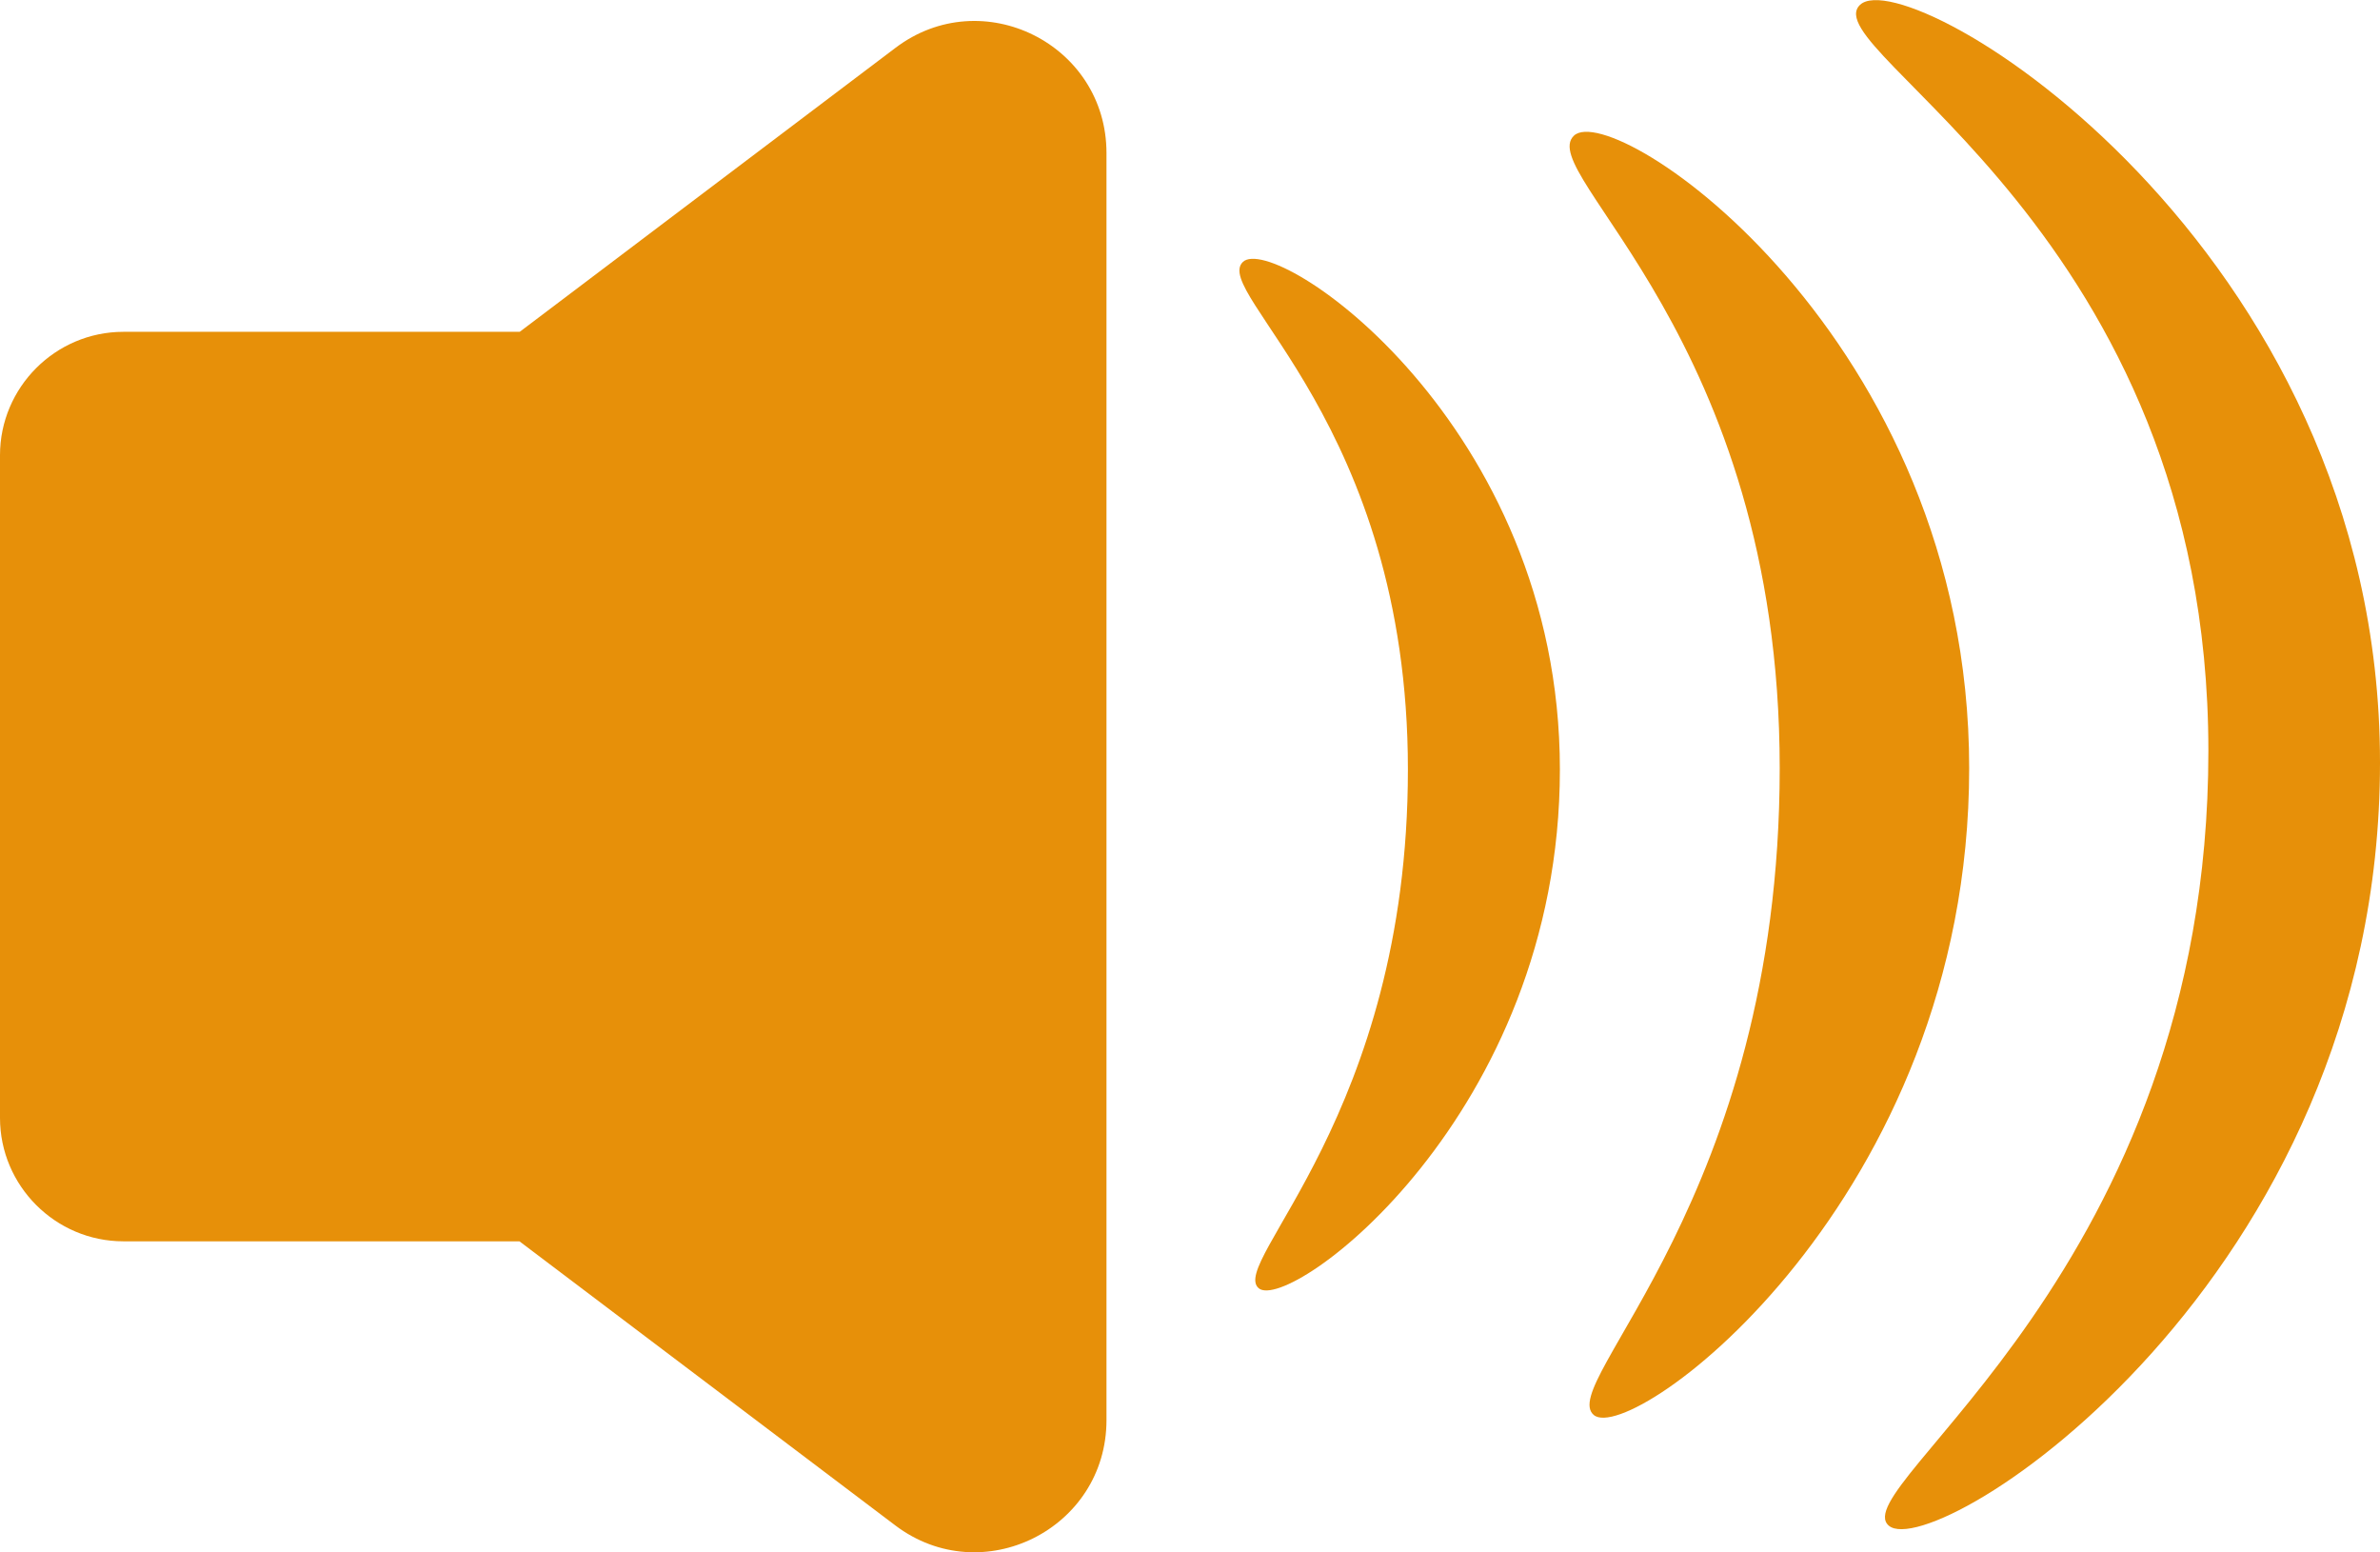
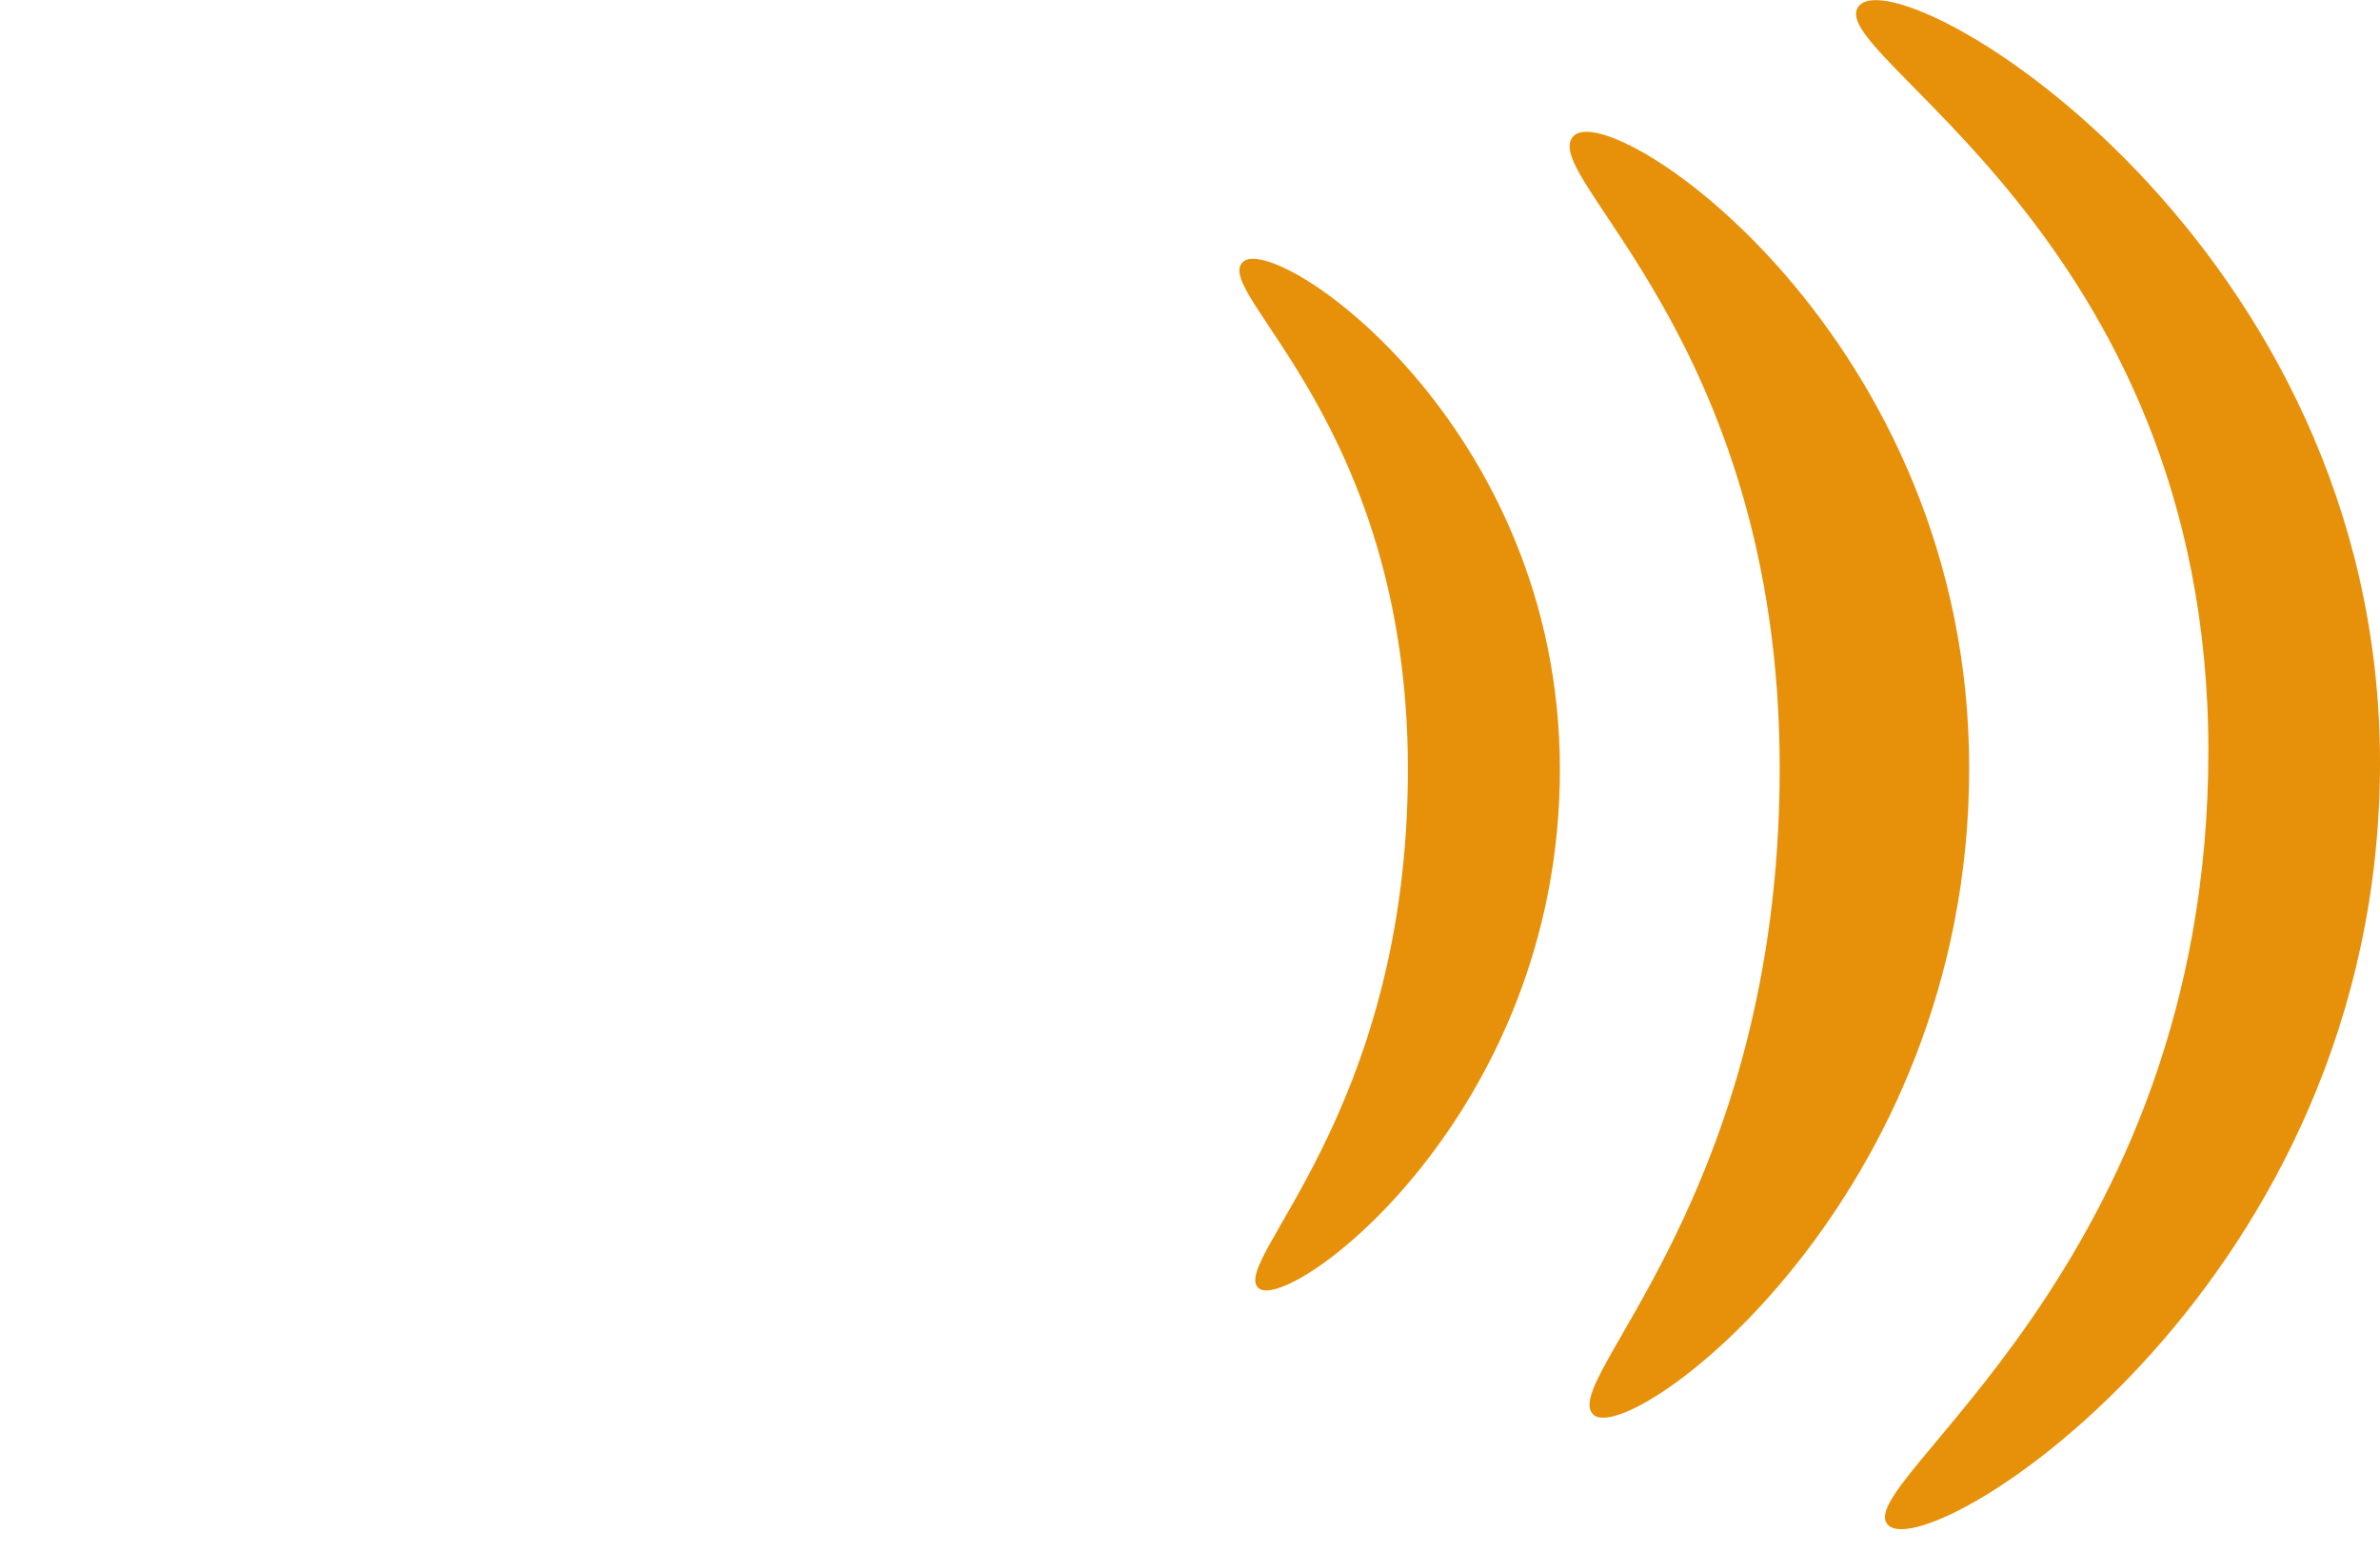
<svg xmlns="http://www.w3.org/2000/svg" viewBox="0 0 93.33 60.86">
  <defs>
    <style>.d{fill:#e79009;}</style>
  </defs>
  <g id="a" />
  <g id="b">
    <g id="c">
-       <path class="d" d="M43.39,6V55.68c0,4.27-4.88,6.7-8.28,4.13l-14.74-11.14H4.84c-2.67,0-4.84-2.18-4.84-4.84V17.85c0-2.66,2.17-4.84,4.84-4.84h15.54L35.11,1.88c3.4-2.58,8.28-.15,8.28,4.12Z" />
      <path class="d" d="M61.17,30.17c0,13.56-10.62,21.34-11.81,20.34s5.85-6.79,5.85-20.34-7.72-18.71-6.47-19.9,12.43,6.34,12.43,19.9Z" />
      <path class="d" d="M77.22,30.12c0,16.9-13.24,26.6-14.72,25.36s7.29-8.46,7.29-25.36S60.17,6.8,61.72,5.32s15.5,7.9,15.5,24.8Z" />
      <path class="d" d="M93.33,29.9c0,20.36-17.47,31.43-19.26,29.92-1.78-1.5,12.53-10.02,12.53-30.38S71.07,1.97,72.94,.19s20.39,9.36,20.39,29.71Z" />
    </g>
  </g>
</svg>